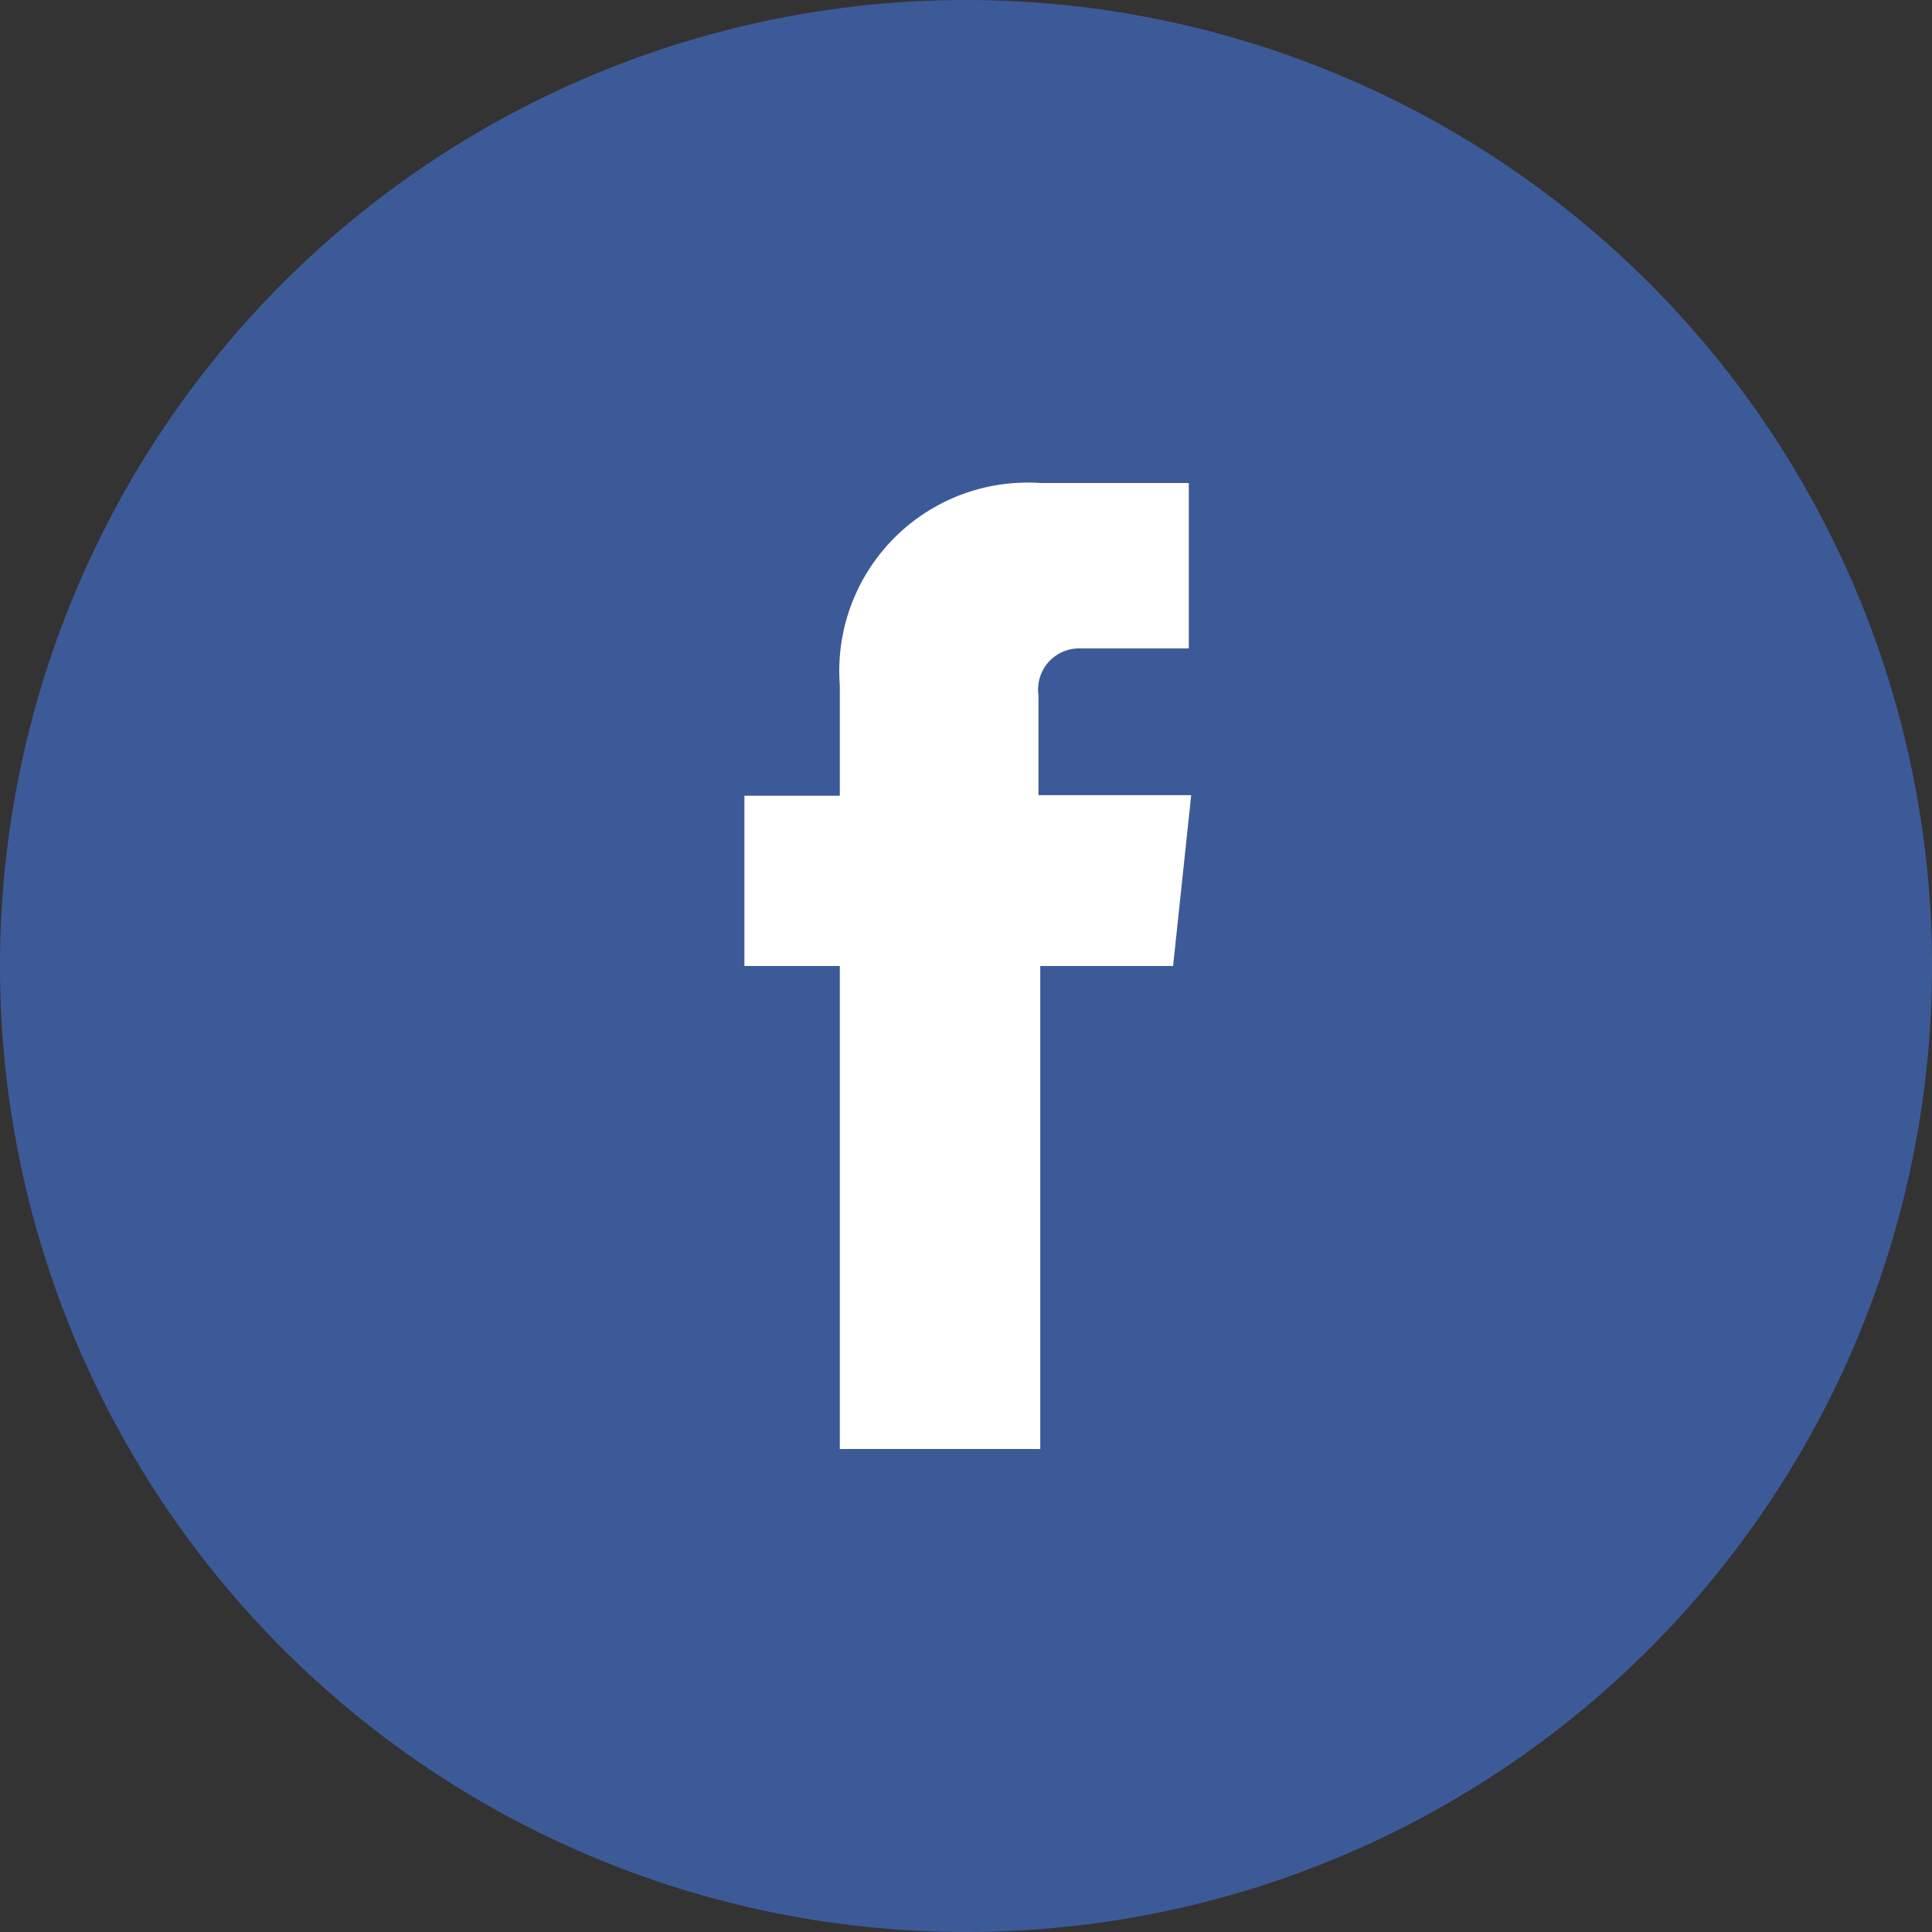
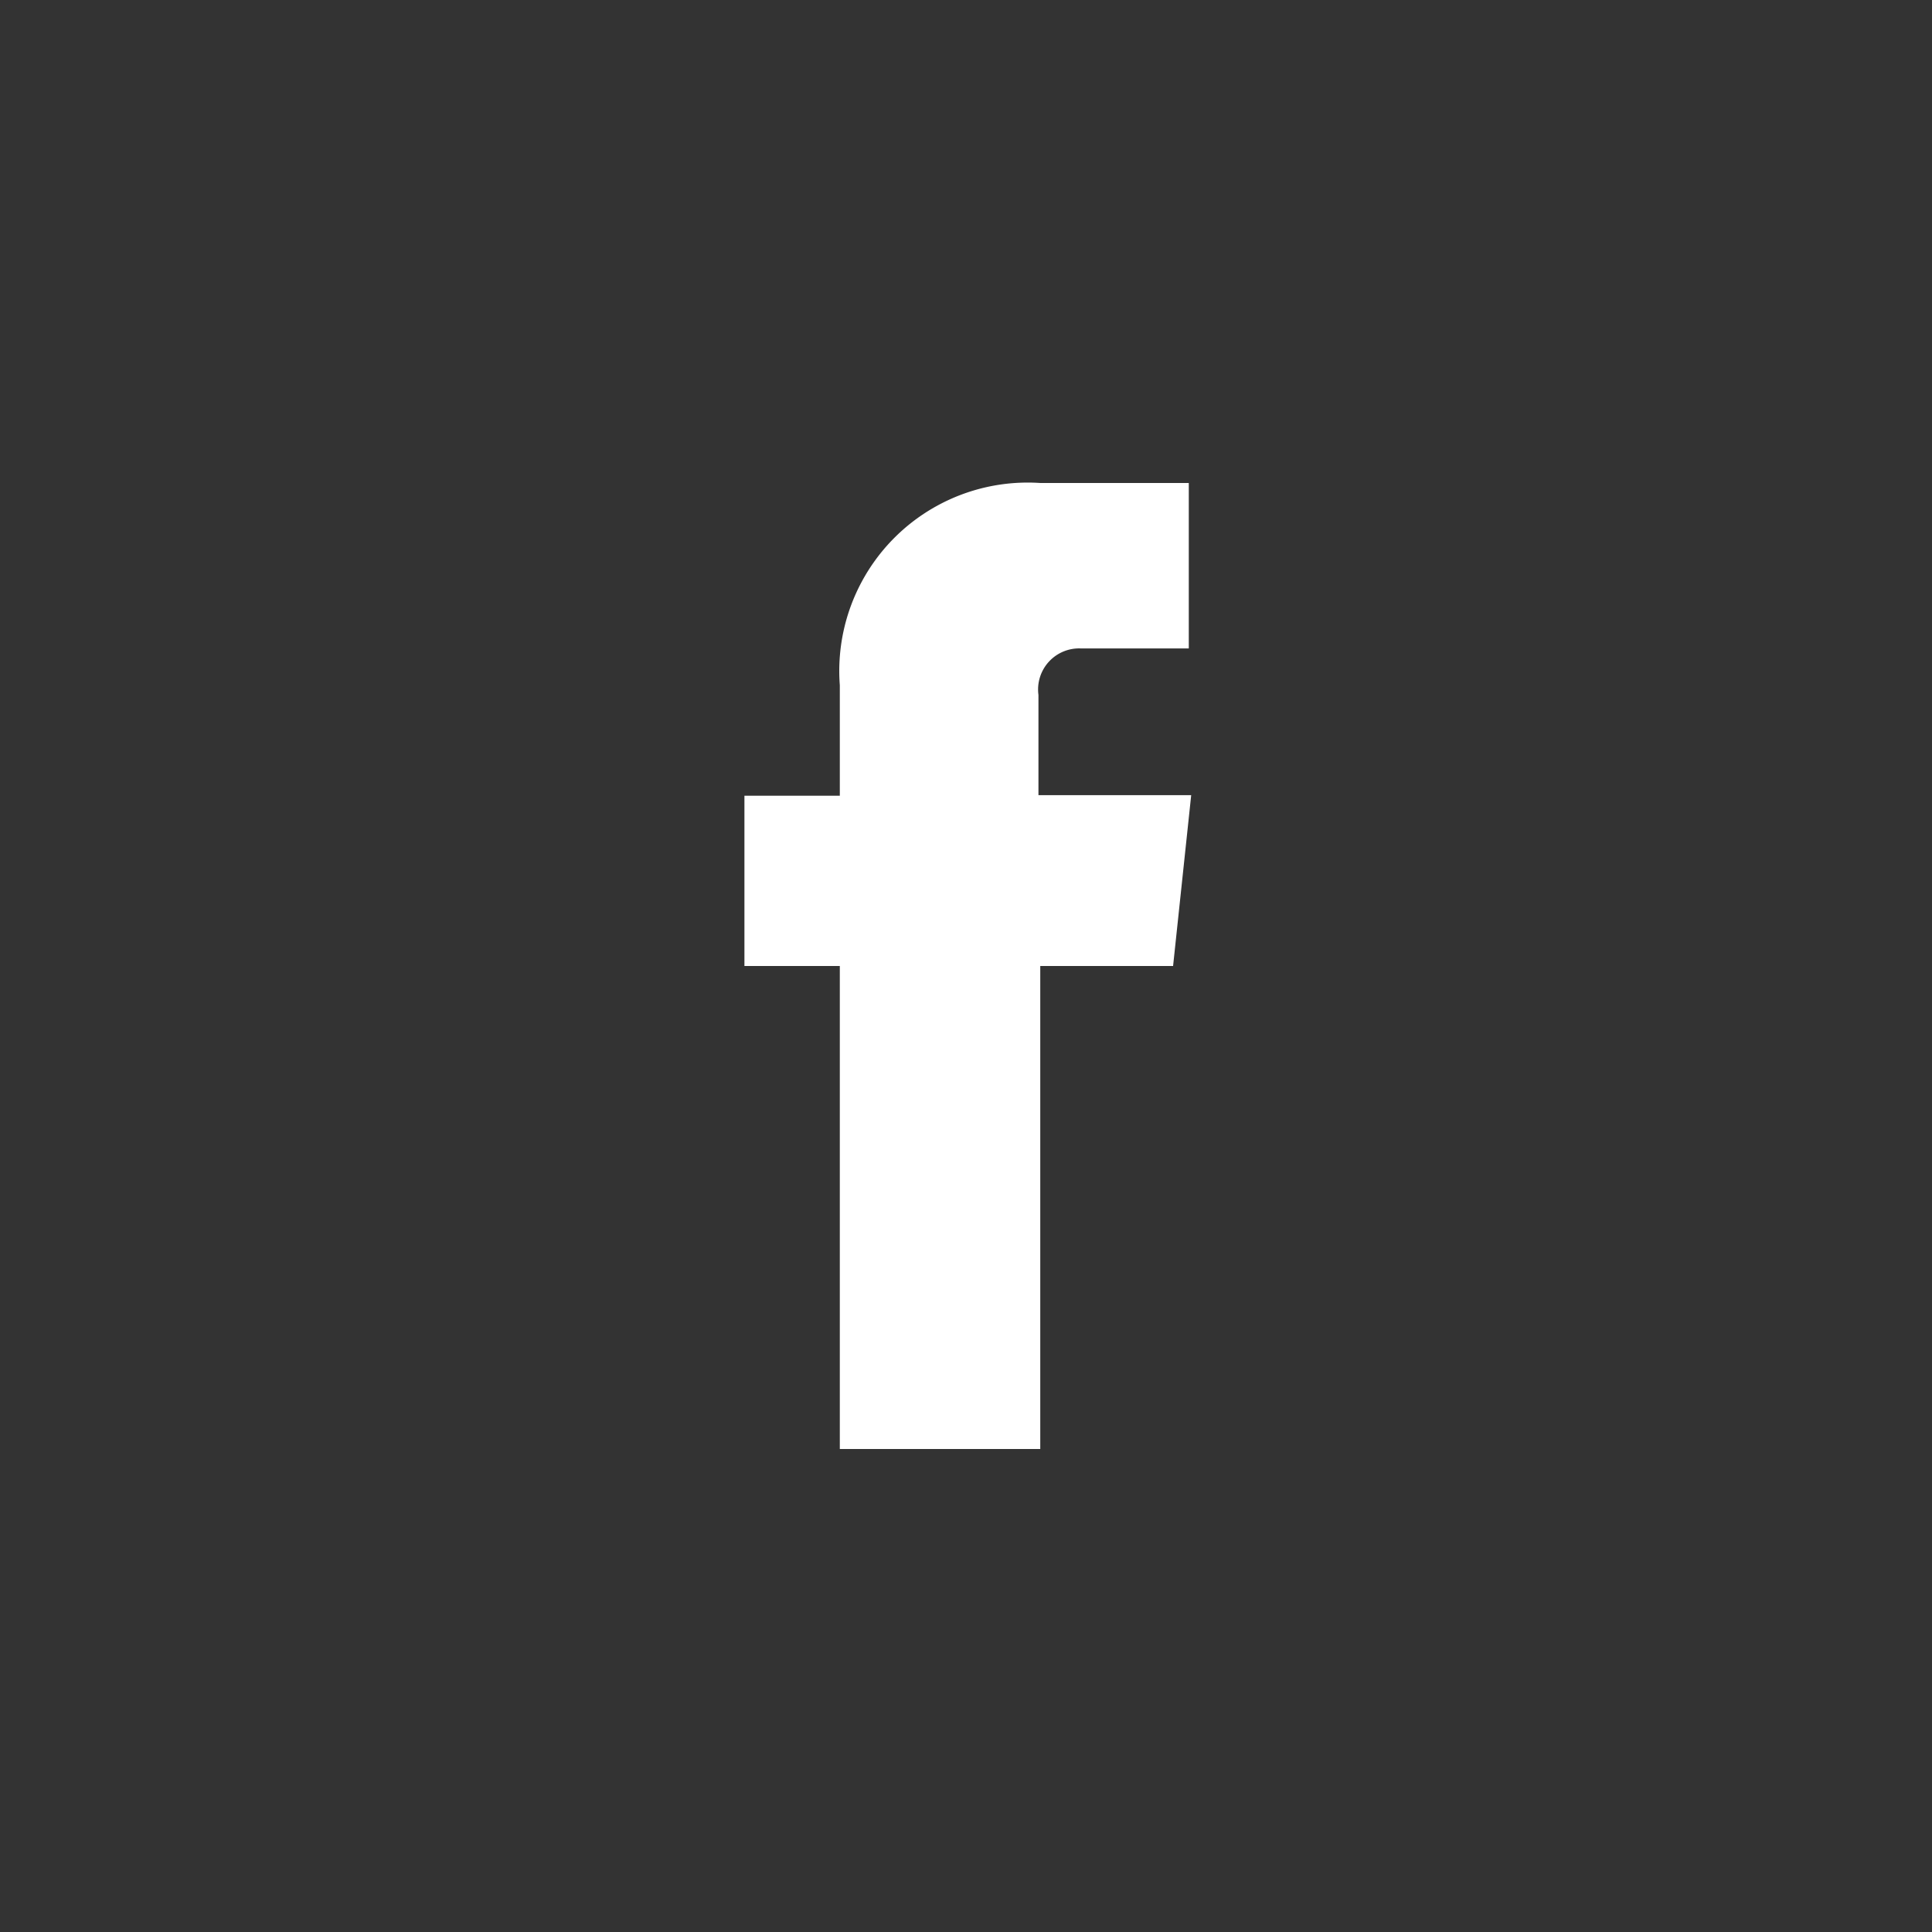
<svg xmlns="http://www.w3.org/2000/svg" id="Share" viewBox="0 0 32 32">
  <rect x="0" y="0" width="32" height="32" fill="#333333" stroke="none" />
  <defs>
    <style>.cls-1{fill:#3d5a98;}.cls-2{fill:#fff;}</style>
  </defs>
  <title>fb_press</title>
-   <path class="cls-1" d="M5192.77,6220a16,16,0,1,0,16,16A16,16,0,0,0,5192.77,6220Z" transform="translate(-5176.77 -6220)" />
  <path class="cls-2" d="M5196.2,6236H5194v8h-3.32v-8h-1.58v-2.82h1.58v-1.83A3.12,3.12,0,0,1,5194,6228h2.46v2.74h-1.79a0.68,0.68,0,0,0-.7.77v1.66h2.53Z" transform="translate(-5176.77 -6220)" />
</svg>